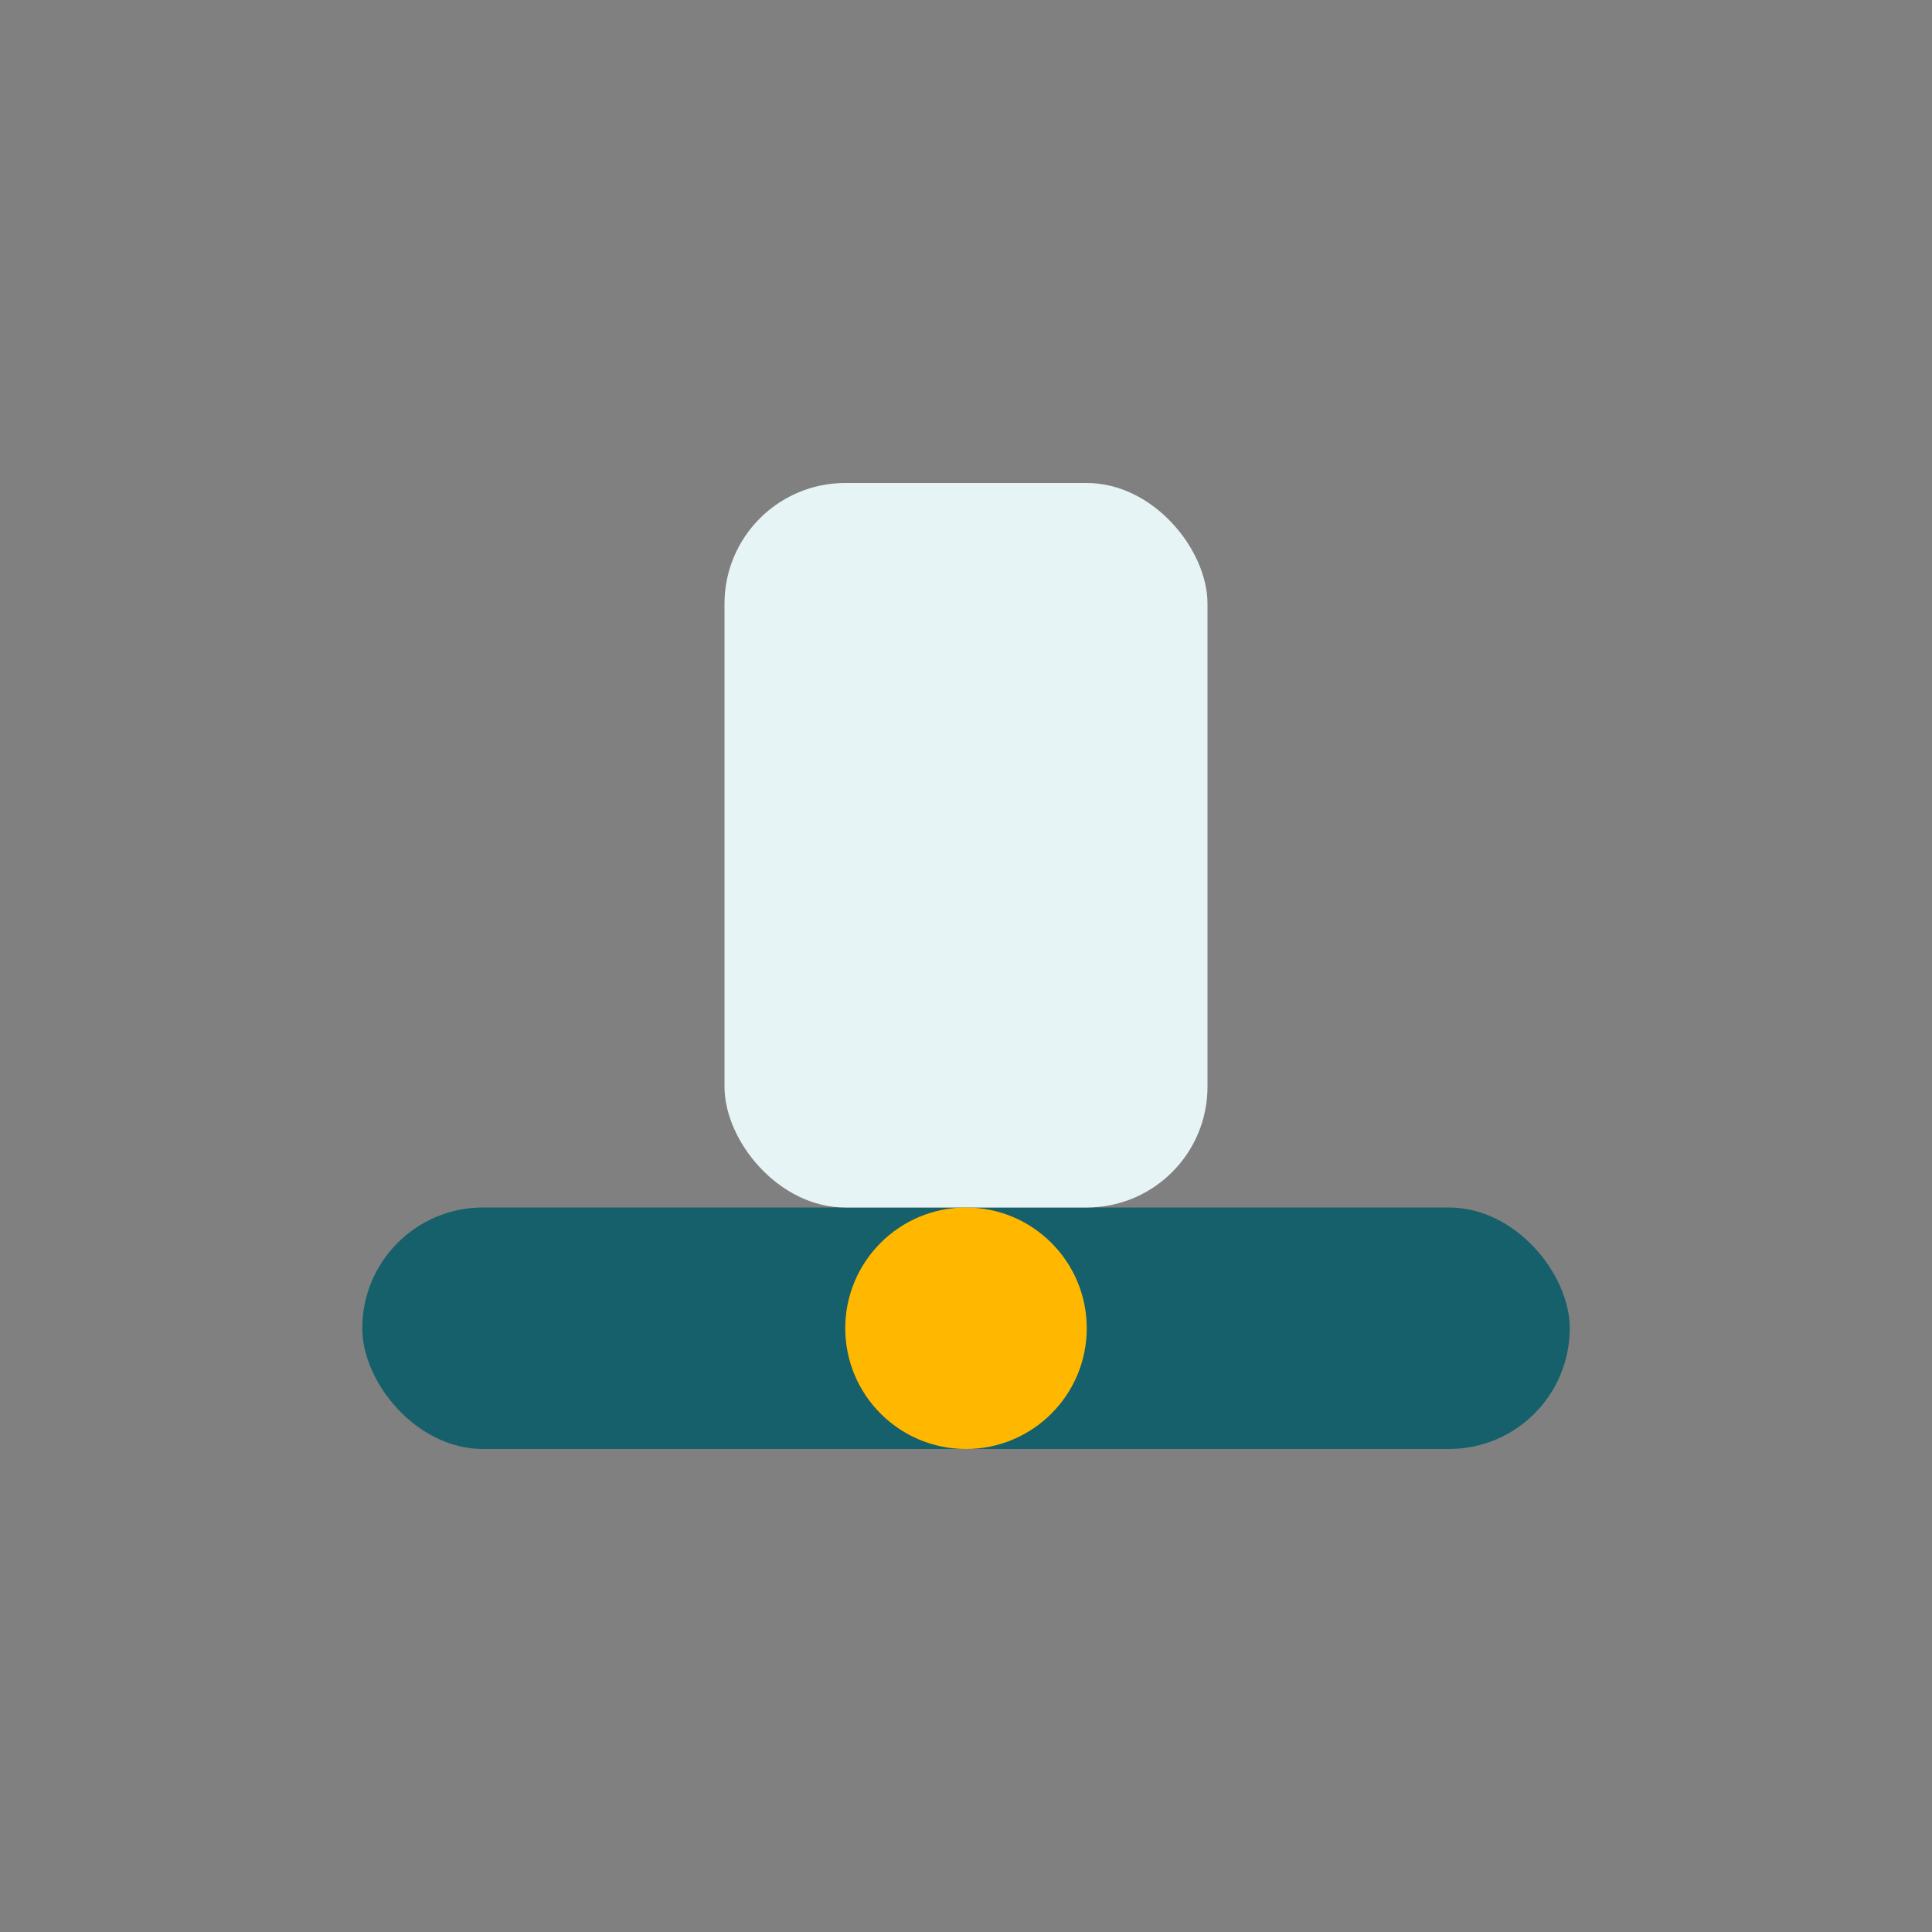
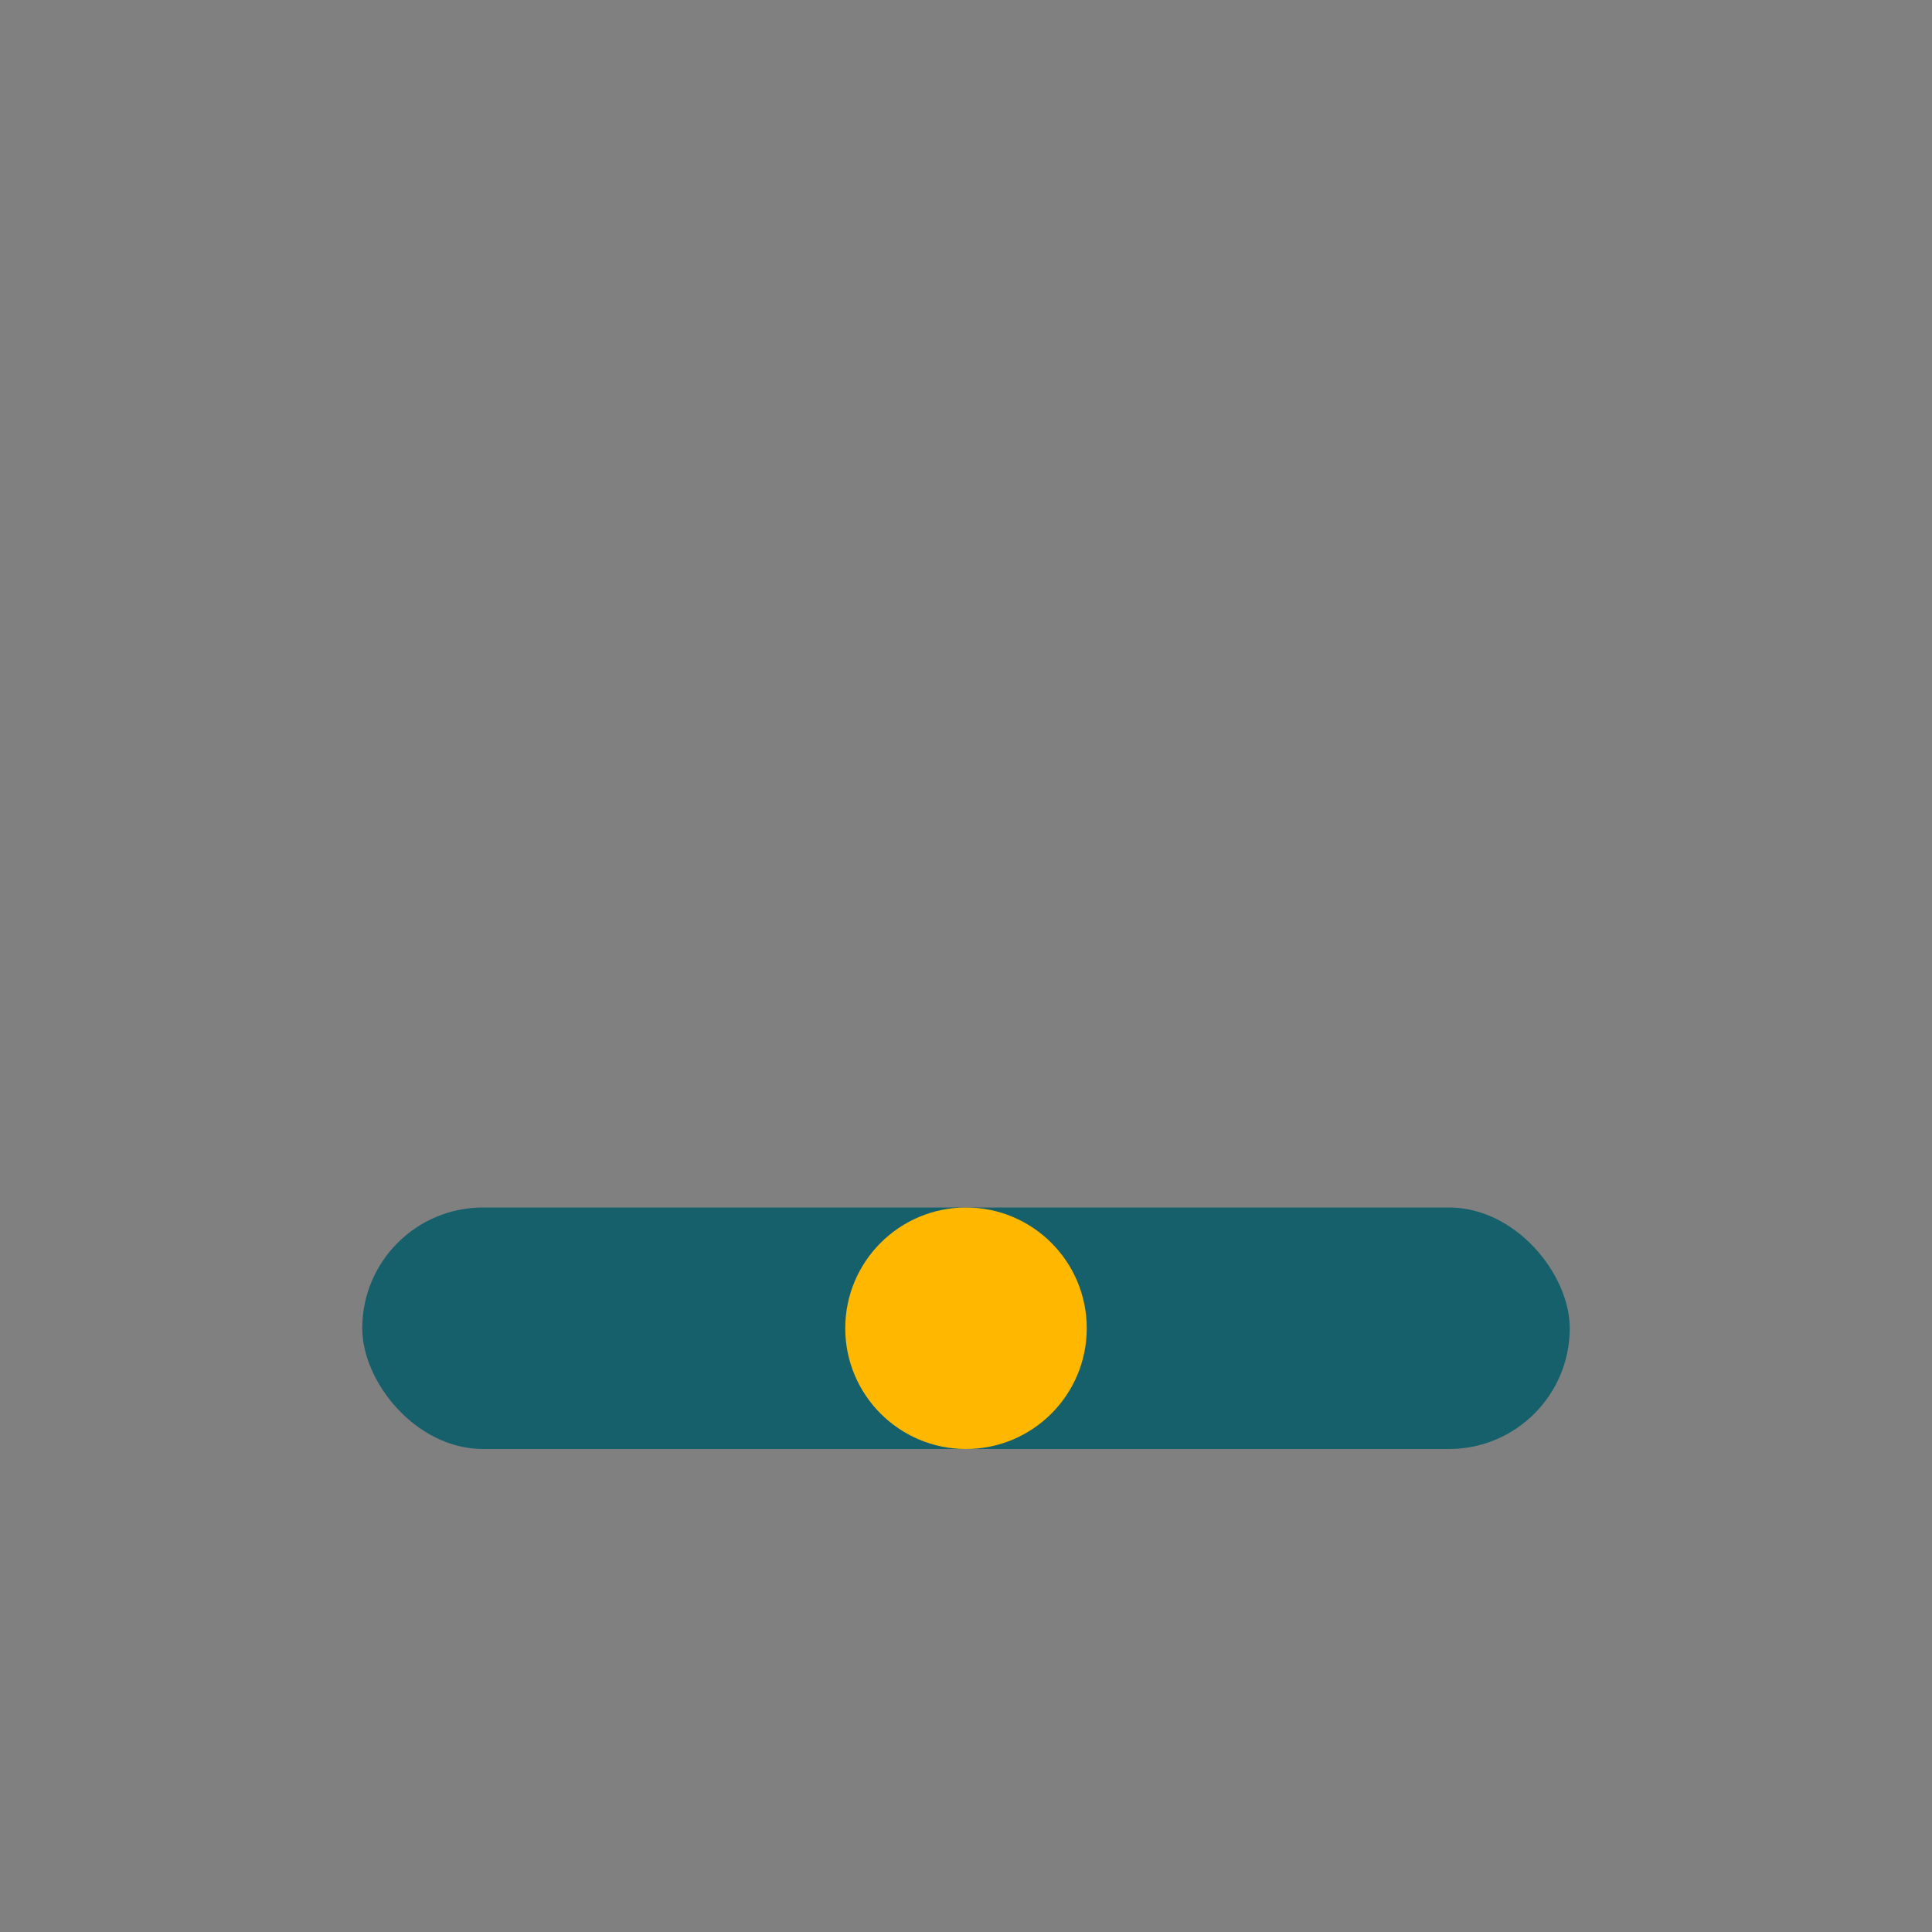
<svg xmlns="http://www.w3.org/2000/svg" width="32" height="32" viewBox="0 0 32 32">
  <rect x="0" y="0" width="32" height="32" fill="#808080" stroke="none" />
  <rect x="6" y="20" width="20" height="4" rx="2" fill="#15606B" />
-   <rect x="12" y="8" width="8" height="12" rx="2" fill="#E7F4F6" />
  <circle cx="16" cy="22" r="2" fill="#FFB700" />
</svg>